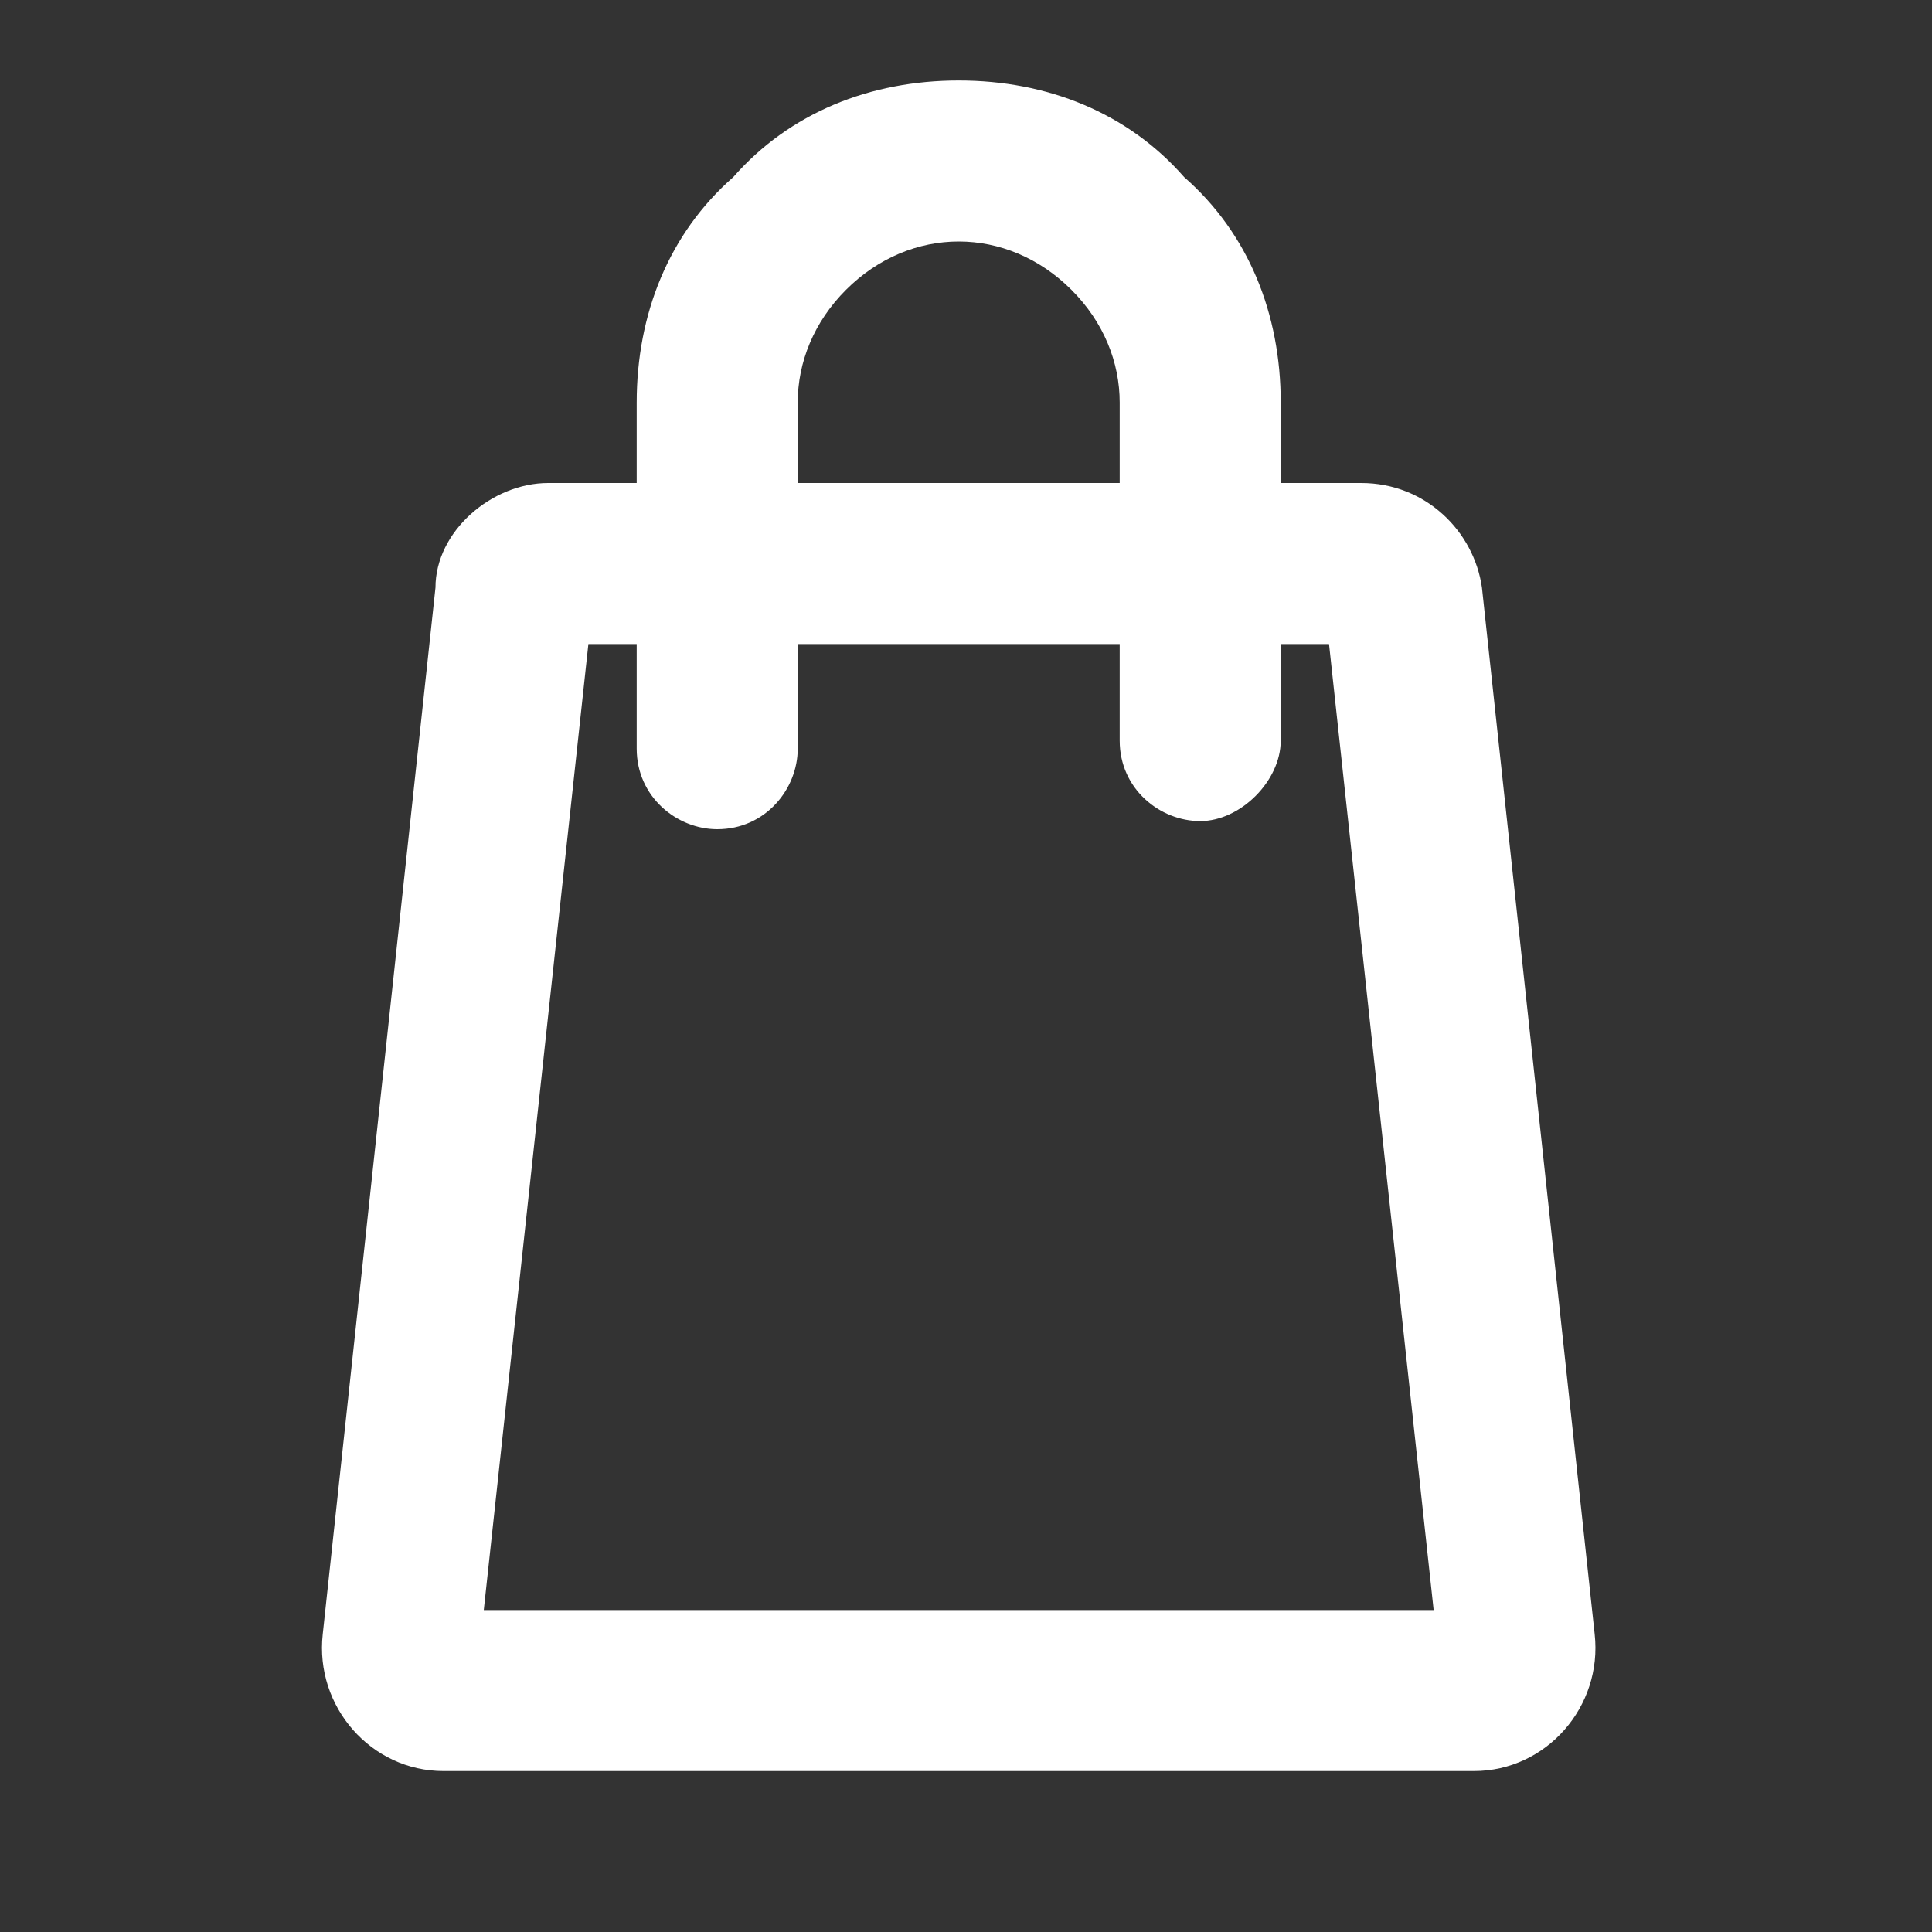
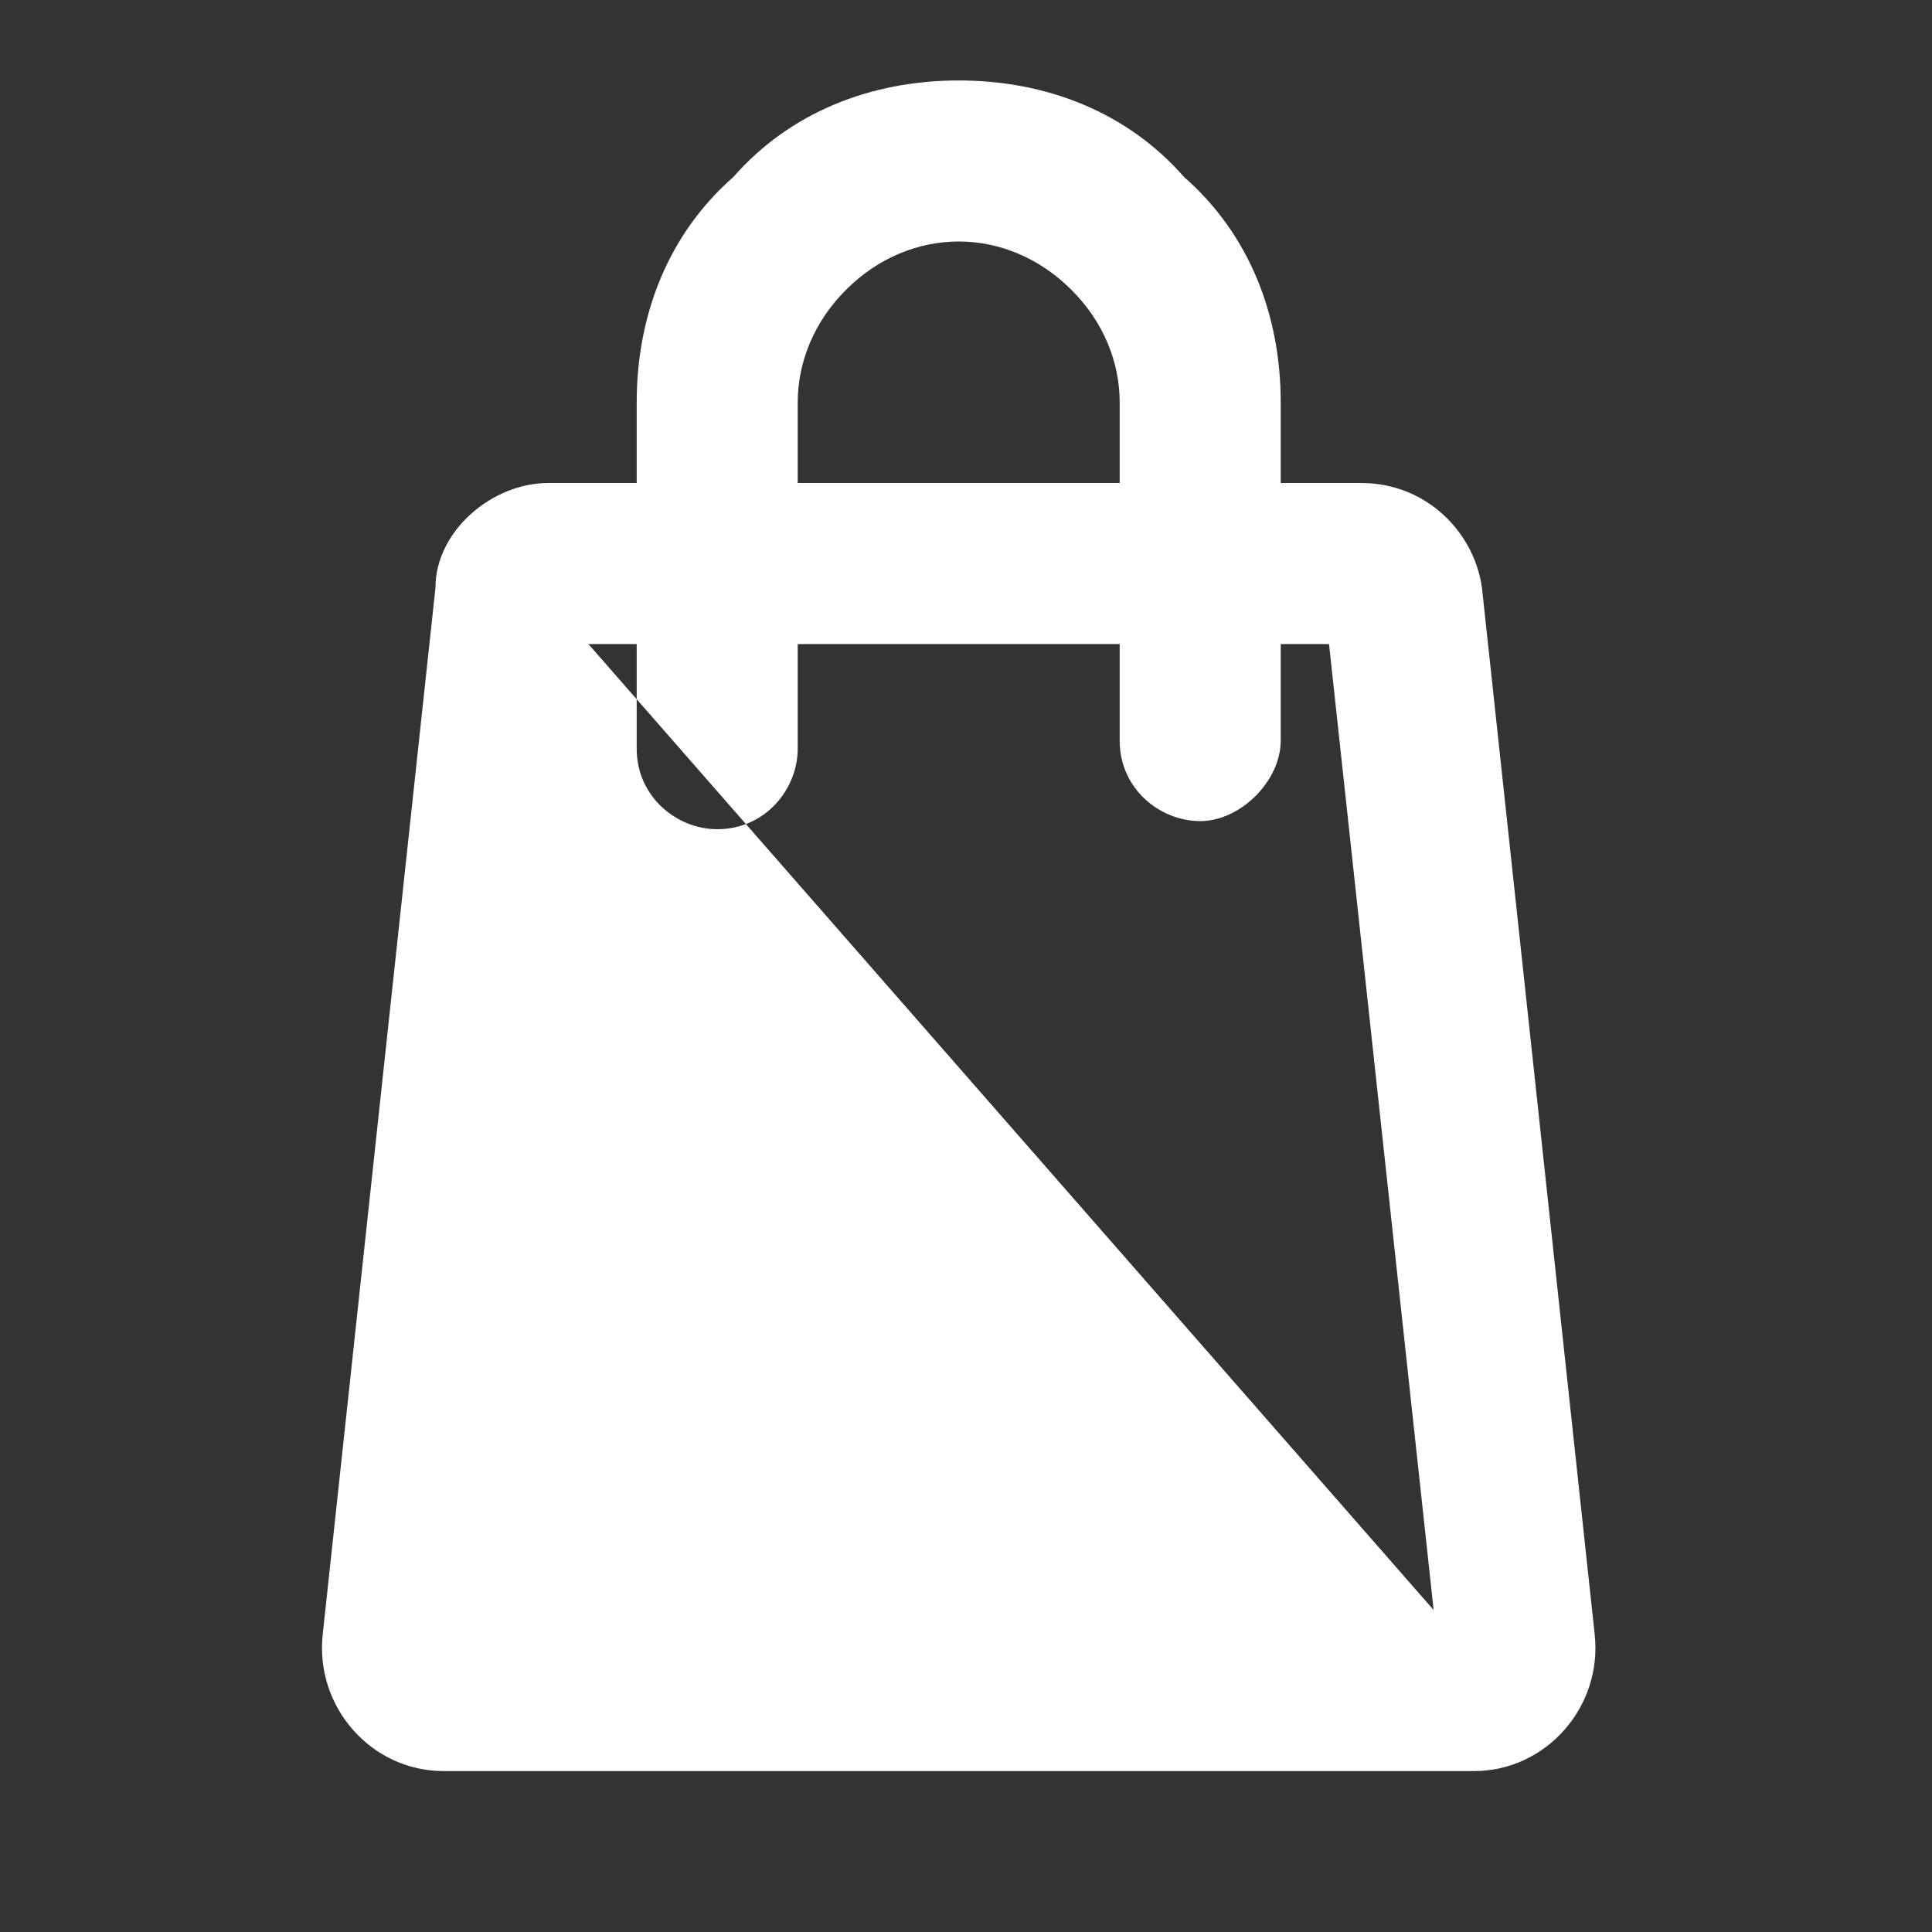
<svg xmlns="http://www.w3.org/2000/svg" width="20" height="20" viewBox="0 0 20 20" fill="none">
  <rect x="0" y="0" width="20" height="20" fill="#333333" stroke="none" />
-   <path fill-rule="evenodd" clip-rule="evenodd" d="M8.758 3C9.091 2.667 9.508 2.5 9.925 2.5C10.341 2.5 10.758 2.667 11.091 3C11.425 3.333 11.591 3.75 11.591 4.167V5H8.258V4.167C8.258 3.75 8.425 3.333 8.758 3ZM6.591 6.667V7.75C6.591 8.25 7.008 8.584 7.425 8.584C7.925 8.584 8.258 8.167 8.258 7.75V6.667H11.591V7.667C11.591 8.167 12.008 8.5 12.425 8.5C12.841 8.5 13.258 8.084 13.258 7.667V6.667H13.758L14.841 16.667H5.008L6.091 6.667H6.591ZM6.591 5V4.167C6.591 3.25 6.925 2.417 7.591 1.833C8.175 1.167 9.008 0.833 9.925 0.833C10.841 0.833 11.675 1.167 12.258 1.833C12.925 2.417 13.258 3.25 13.258 4.167V5H14.091C14.758 5 15.258 5.5 15.341 6.083L16.508 16.917C16.591 17.667 16.008 18.334 15.258 18.334H4.591C3.841 18.334 3.258 17.667 3.341 16.917L4.508 6.083C4.508 5.5 5.091 5 5.675 5H6.591Z" fill="white" />
+   <path fill-rule="evenodd" clip-rule="evenodd" d="M8.758 3C9.091 2.667 9.508 2.5 9.925 2.5C10.341 2.5 10.758 2.667 11.091 3C11.425 3.333 11.591 3.75 11.591 4.167V5H8.258V4.167C8.258 3.75 8.425 3.333 8.758 3ZM6.591 6.667V7.75C6.591 8.25 7.008 8.584 7.425 8.584C7.925 8.584 8.258 8.167 8.258 7.75V6.667H11.591V7.667C11.591 8.167 12.008 8.5 12.425 8.5C12.841 8.5 13.258 8.084 13.258 7.667V6.667H13.758L14.841 16.667L6.091 6.667H6.591ZM6.591 5V4.167C6.591 3.25 6.925 2.417 7.591 1.833C8.175 1.167 9.008 0.833 9.925 0.833C10.841 0.833 11.675 1.167 12.258 1.833C12.925 2.417 13.258 3.25 13.258 4.167V5H14.091C14.758 5 15.258 5.5 15.341 6.083L16.508 16.917C16.591 17.667 16.008 18.334 15.258 18.334H4.591C3.841 18.334 3.258 17.667 3.341 16.917L4.508 6.083C4.508 5.5 5.091 5 5.675 5H6.591Z" fill="white" />
</svg>